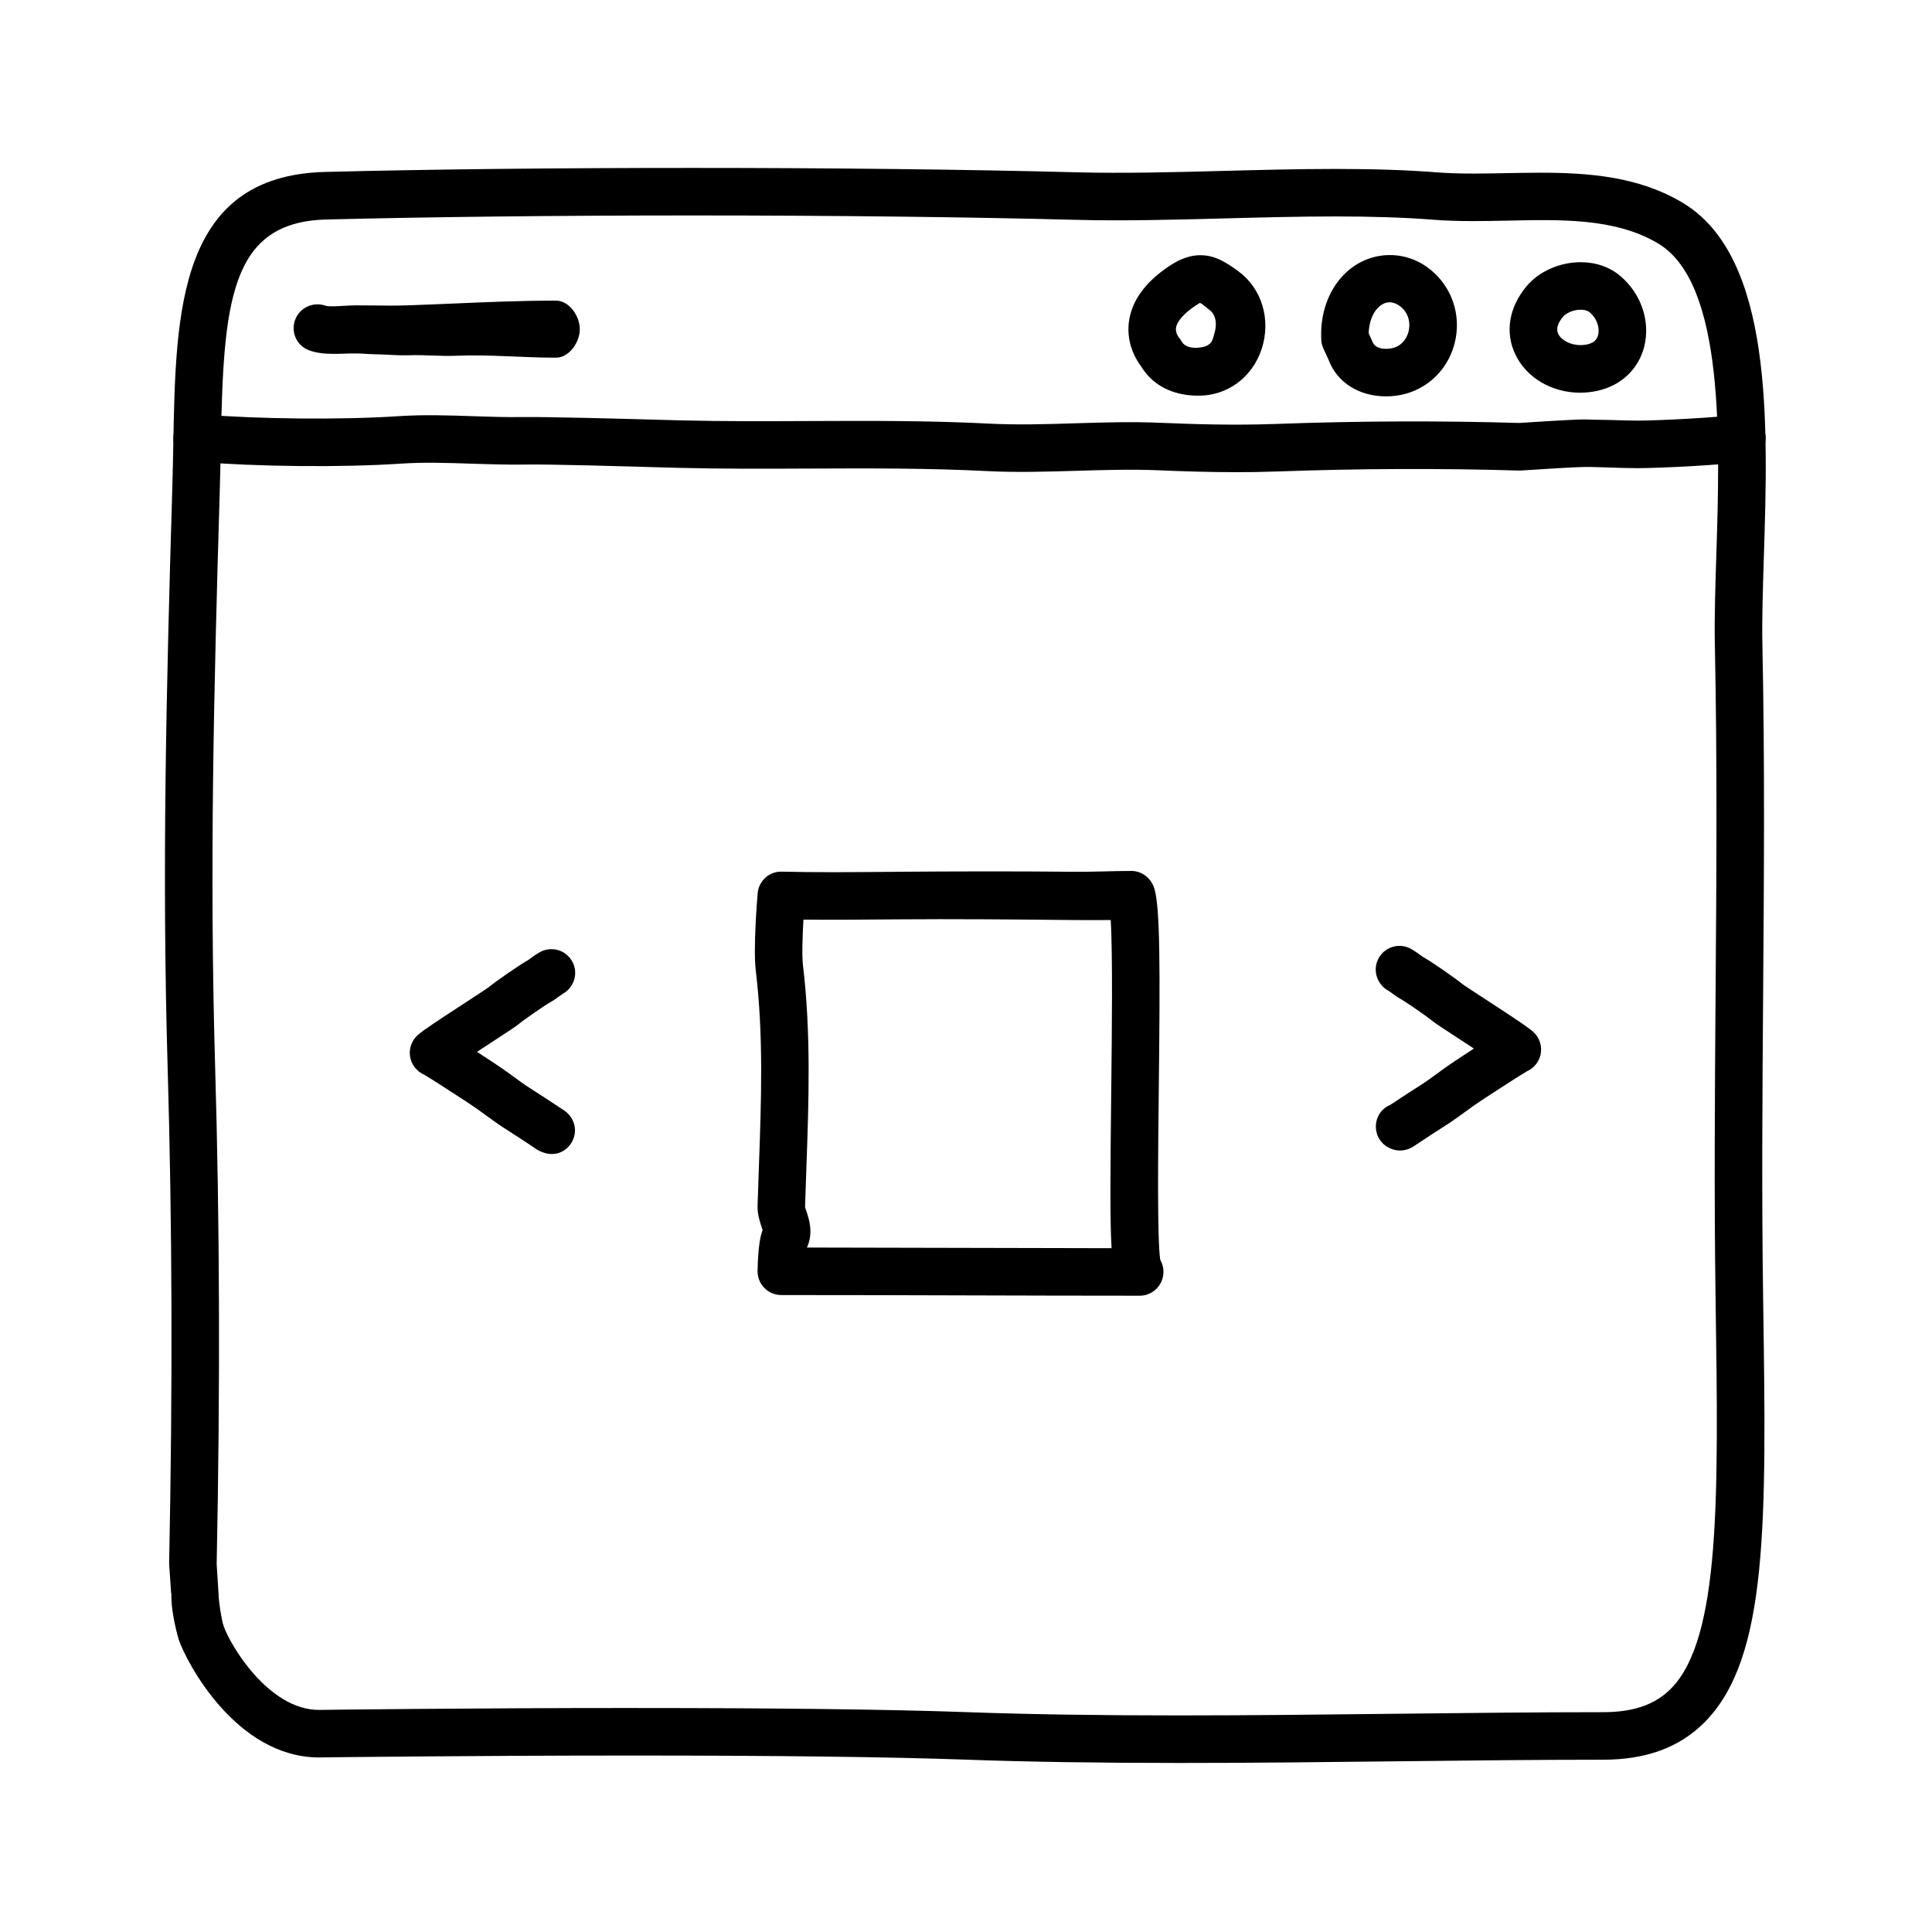
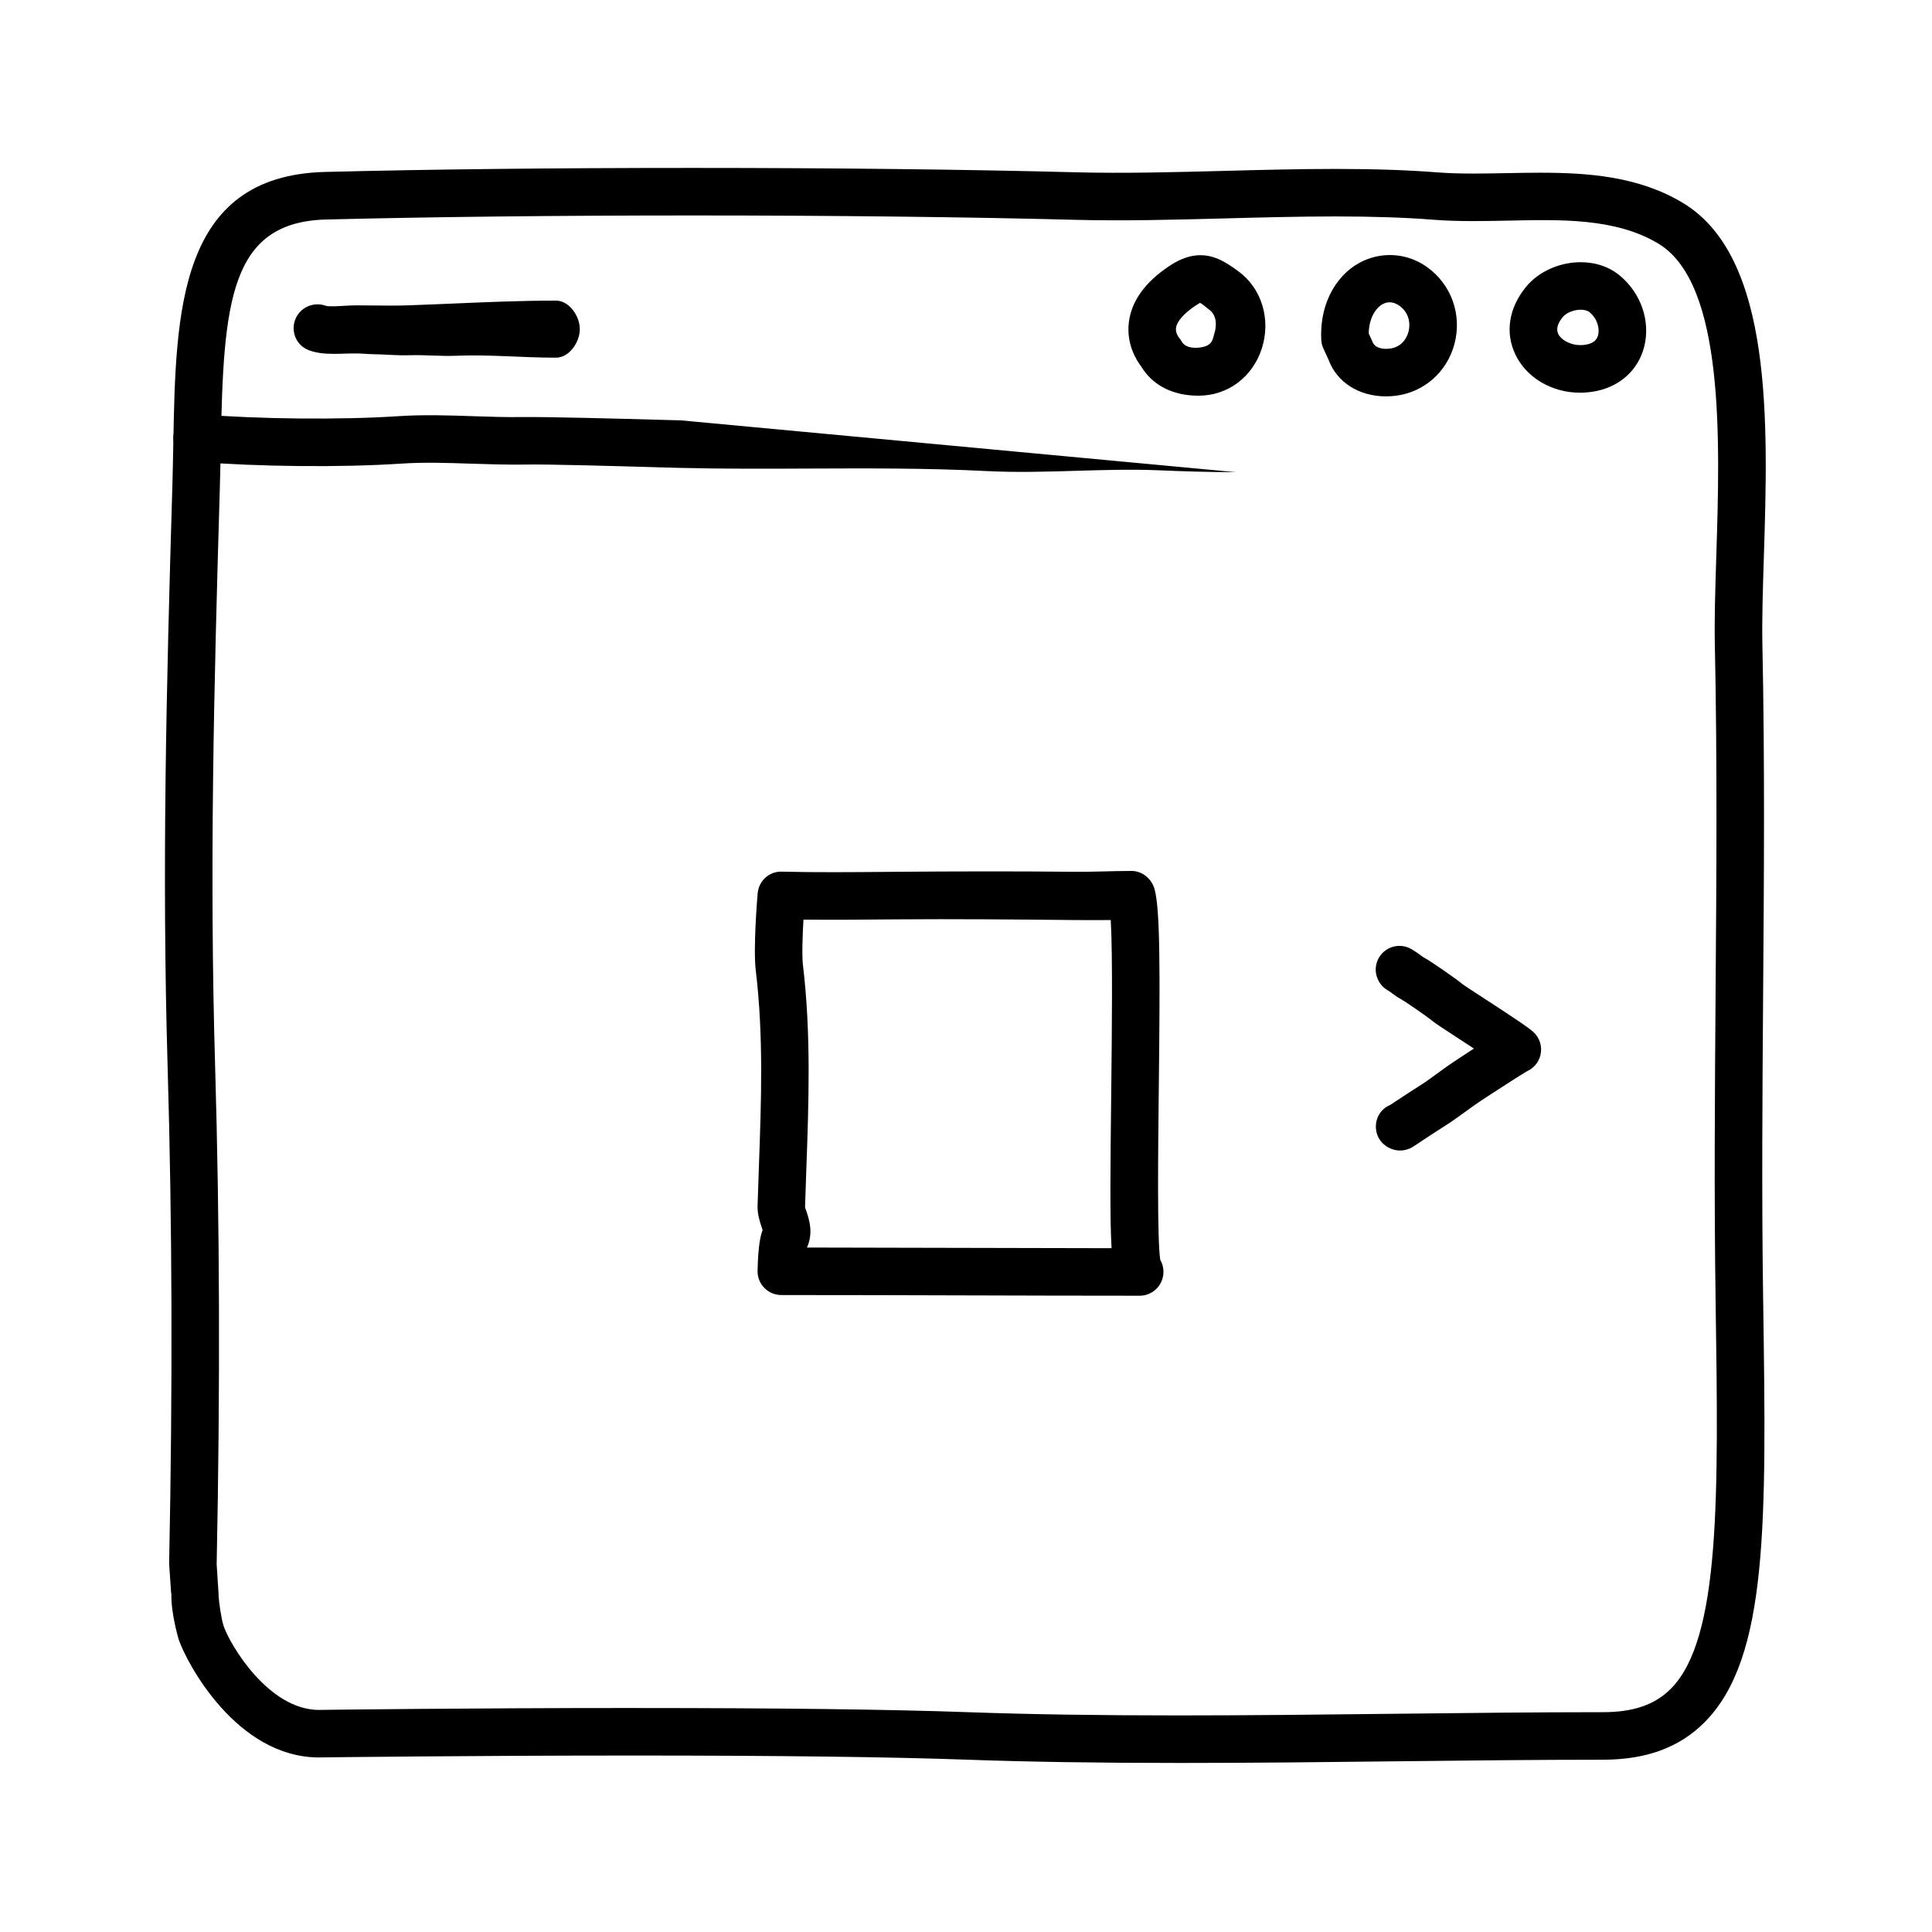
<svg xmlns="http://www.w3.org/2000/svg" fill="#000000" width="800px" height="800px" version="1.1" viewBox="144 144 512 512">
  <g>
    <path d="m456.19 611.2c-21.441 0-39.766-0.289-56.012-0.867-20.367-0.73-50.082-1.098-88.312-1.098-43.176 0-82.066 0.488-82.453 0.492l-0.836 0.016c-21.941 0-35.121-25.125-37.207-31.215-0.031-0.09-2.156-7.234-1.945-12.273h-0.07l-0.52-7.668c-0.012-0.176-0.016-0.098-0.012-0.273 0.953-46.863 0.82-89.84-0.402-131.64-1.527-52.145-0.336-100.34 1.246-153.51 0.117-3.945 0.191-7.828 0.262-11.68 0.645-34.879 1.316-70.93 40.211-71.918 27.762-0.707 61.445-1.066 97.41-1.066 37.195 0 73.273 0.414 101.59 1.16 12.508 0.328 26.043-0.023 39.191-0.371 9.715-0.258 19.758-0.52 29.539-0.52 10.289 0 19.121 0.297 27 0.91 2.781 0.215 5.844 0.316 9.629 0.316 2.848 0 5.727-0.055 8.625-0.109 3.008-0.055 6.027-0.117 9.035-0.117 12.762 0 26.184 0.973 37.875 8.035 23.91 14.434 22.52 58.488 21.402 93.887-0.266 8.504-0.523 16.535-0.383 23.211 0.656 30.988 0.418 62.148 0.195 92.281-0.195 26.406-0.402 53.711-0.004 80.762l0.012 0.719c0.863 58.992 1.379 94.594-15.434 111.66-6.656 6.742-15.5 10.02-27.047 10.02-17.539 0-35.859 0.207-54.473 0.418-19.242 0.223-38.797 0.441-58.113 0.441zm-144.32-14.559c38.379 0 68.246 0.371 88.766 1.109 16.098 0.574 34.273 0.855 55.566 0.855 19.266 0 38.773-0.223 57.973-0.441 18.656-0.211 37.023-0.418 54.613-0.418 8.113 0 13.852-1.996 18.055-6.262 13.121-13.312 12.57-50.773 11.812-102.64l-0.012-0.715c-0.398-27.191-0.191-54.574 0.004-81.047 0.227-30.043 0.457-61.105-0.191-91.922-0.152-7.008 0.105-15.199 0.383-23.871 0.957-30.422 2.273-72.078-15.324-82.711-11.477-6.926-26.293-6.379-40.16-6.106-2.977 0.059-5.945 0.117-8.871 0.117-4.117 0-7.488-0.109-10.605-0.359-7.551-0.59-16.062-0.871-26.023-0.871-9.613 0-19.574 0.262-29.207 0.52-13.316 0.352-27.074 0.715-39.855 0.371-28.207-0.742-64.164-1.152-101.25-1.152-35.352 0-69.832 0.383-97.094 1.074-25.598 0.648-27.234 21.961-27.938 59.582-0.07 3.898-0.145 7.859-0.262 11.855-1.578 52.969-2.754 101.04-1.246 152.83 1.23 41.934 1.367 85.152 0.414 132.13l0.508 7.918c0.012 0.207 0.016 0.406 0.012 0.609 0.102 1.465 0.676 5.898 1.344 7.863 1.676 4.891 11.84 22.191 25.293 22.191l0.543-0.012c0.535-0.016 39.5-0.504 82.758-0.504z" />
-     <path d="m471.48 269.13c-7.379 0-14.316-0.238-20.453-0.5-7.16-0.301-14.555-0.074-21.711 0.137-7.789 0.23-15.852 0.48-23.879 0.07-15.586-0.797-31.555-0.727-47.004-0.664-11.195 0.055-22.789 0.102-34.219-0.18l-5.438-0.145c-10.34-0.293-29.605-0.875-36.184-0.73-4.535 0.051-9.094-0.09-13.66-0.238-6.445-0.215-12.535-0.418-18.566-0.02-15.871 1.055-37.824 0.848-54.633-0.516-3.465-0.281-6.051-3.32-5.769-6.785s3.391-6 6.785-5.769c16 1.305 37.707 1.5 52.777 0.504 6.644-0.441 13.34-0.223 19.824 0 4.363 0.145 8.711 0.293 13.047 0.23 6.863-0.082 26.289 0.441 36.723 0.734l5.387 0.145c11.254 0.277 22.746 0.227 33.855 0.176 15.625-0.066 31.762-0.137 47.699 0.68 7.523 0.395 15.32 0.152 22.852-0.082 7.375-0.227 15.004-0.465 22.633-0.133 8.848 0.379 19.387 0.699 30.426 0.309 21.828-0.797 43.574-0.887 64.633-0.266 2.43-0.16 14.227-0.938 17.27-0.938 2.594 0.105 4.863 0.082 7.281 0.16 2.273 0.074 4.543 0.156 6.84 0.156 5.805 0 21.945-0.852 26.609-1.613 3.441-0.539 6.664 1.773 7.231 5.203 0.559 3.43-1.773 6.672-5.203 7.231-5.863 0.953-22.797 1.777-28.633 1.777-2.438 0-4.852-0.082-7.266-0.16-2.281-0.082-4.719-0.172-6.852-0.152-2.109 0-11.168 0.559-16.742 0.934-0.207 0.012-0.414 0.016-0.609 0.012-20.879-0.625-42.445-0.535-64.109 0.25-3.715 0.129-7.383 0.184-10.941 0.184z" />
+     <path d="m471.48 269.13c-7.379 0-14.316-0.238-20.453-0.5-7.16-0.301-14.555-0.074-21.711 0.137-7.789 0.23-15.852 0.48-23.879 0.07-15.586-0.797-31.555-0.727-47.004-0.664-11.195 0.055-22.789 0.102-34.219-0.18l-5.438-0.145c-10.34-0.293-29.605-0.875-36.184-0.73-4.535 0.051-9.094-0.09-13.66-0.238-6.445-0.215-12.535-0.418-18.566-0.02-15.871 1.055-37.824 0.848-54.633-0.516-3.465-0.281-6.051-3.32-5.769-6.785s3.391-6 6.785-5.769c16 1.305 37.707 1.5 52.777 0.504 6.644-0.441 13.34-0.223 19.824 0 4.363 0.145 8.711 0.293 13.047 0.23 6.863-0.082 26.289 0.441 36.723 0.734l5.387 0.145z" />
    <path d="m232.14 237.77c-2.074 0-4.262-0.203-6.293-0.961-3.234-1.219-4.828-4.793-3.641-8.035 1.184-3.246 4.828-4.914 8.074-3.754 0.785 0.281 3.336 0.121 4.707 0.035 1.164-0.074 2.246-0.121 3.293-0.133 1.559 0 3.113 0.016 4.676 0.031 3.031 0.035 6.07 0.07 9.09-0.035 4.125-0.137 8.227-0.312 12.328-0.488 8.766-0.379 17.836-0.762 26.93-0.762h0.055c3.477 0 6.297 4.082 6.297 7.559 0 3.477-2.82 7.559-6.297 7.559h-0.055c-8.828 0-17.754-0.875-26.395-0.508-4.137 0.176-8.277-0.277-12.438-0.137-3.203 0.105-6.43-0.238-9.648-0.277-1.551-0.016-3.039-0.223-4.644-0.191-0.734 0-1.562-0.02-2.414 0.031-1.125 0.066-2.356 0.066-3.625 0.066z" />
    <path d="m461.66 248.86h-0.109c-6.805 0-12.141-2.805-15.109-7.719-1.258-1.637-3.984-5.941-3.289-11.699 0.676-5.602 4.254-10.617 10.637-14.883 1.879-1.254 4.781-2.926 8.305-2.926 3.926 0 6.887 1.926 10.082 4.258 6.219 4.535 8.707 12.816 6.188 20.551-2.457 7.516-9.012 12.418-16.703 12.418zm0.332-24.602c-0.059 0.086-0.488 0.289-1.215 0.77-2.992 2-4.856 4.121-5.113 5.812-0.211 1.375 0.691 2.508 0.73 2.555 0.23 0.293 0.586 0.766 0.762 1.094 0.801 1.457 2.539 1.688 3.863 1.691l-0.559 6.297v-6.297c5.039 0 4.871-2.309 5.324-3.684 0.684-2.106 0.746-4.914-1.336-6.43-0.527-0.387-1.762-1.504-2.457-1.809z" />
    <path d="m511.3 249.04c-7.129 0-12.949-3.684-15.18-9.609l-1.414-3.078c-0.328-0.727-0.52-1.5-0.555-2.297-0.332-6.731 1.742-12.809 5.84-17.113 5.894-6.195 15.266-7.148 22.242-2.133 6.402 4.606 9.238 12.559 7.234 20.273-1.965 7.527-8.16 12.953-15.789 13.82-0.793 0.09-1.586 0.137-2.379 0.137zm-4.586-16.703 1.031 2.273c0.664 1.734 2.883 1.84 3.551 1.84 0.312 0 0.629-0.02 0.945-0.055 3.688-0.418 4.781-3.535 5.027-4.484 0.543-2.098 0.207-5.004-2.394-6.867-2-1.441-4.09-1.176-5.769 0.59-1.473 1.543-2.316 3.949-2.391 6.703z" />
    <path d="m562.74 248.07c-7.523 0-14.27-4.004-17.184-10.195-2.742-5.82-1.676-12.352 2.91-17.922 3.293-3.988 8.82-6.469 14.434-6.469 4.012 0 7.629 1.254 10.449 3.617 5.559 4.66 8.07 12.004 6.398 18.711-1.5 6.031-6.191 10.438-12.543 11.785-1.477 0.312-2.973 0.473-4.465 0.473zm0.164-21.992c-2.055 0-3.965 0.973-4.719 1.891-1.422 1.723-1.84 3.25-1.234 4.527 0.812 1.723 3.996 3.562 7.637 2.777 1.668-0.352 2.602-1.152 2.938-2.516 0.406-1.637-0.125-4.219-2.266-6.012-0.695-0.574-1.777-0.668-2.356-0.668z" />
    <path d="m515.08 448.9c-2.902 0-5.617-1.945-6.289-4.852-0.699-3.055 0.801-6.066 3.582-7.203 2.438-1.629 7.426-4.871 8.434-5.488 0.973-0.586 3.465-2.422 5.047-3.578l1.359-0.984c1.27-0.906 2.984-2.023 4.367-2.938 1.102-0.727 2.106-1.379 3.019-1.977-1.285-0.848-2.551-1.668-3.606-2.359-4.984-3.25-6.66-4.348-7.457-5.012-1.422-1.176-7.141-5.106-8.262-5.719-0.871-0.473-1.578-0.973-2.316-1.527-0.332-0.25-0.684-0.523-1.168-0.801-0.156-0.09-0.309-0.18-0.453-0.289-1.996-1.367-3.047-3.777-2.684-6.168 0.363-2.387 2.066-4.359 4.379-5.066 1.789-0.551 3.727-0.258 5.273 0.742 0.875 0.52 1.551 1.012 2.188 1.48 0.258 0.195 0.492 0.395 0.801 0.555 2.004 1.09 8.457 5.578 10.281 7.082 0.68 0.516 3.305 2.207 6.297 4.16 7.617 4.961 11.023 7.234 12.41 8.457 1.754 1.551 2.504 3.941 1.949 6.211-0.469 1.906-1.785 3.465-3.535 4.254-1.379 0.777-7.422 4.676-9.848 6.266-1.613 1.055-3.164 2.066-4.324 2.891l-1.238 0.898c-1.875 1.367-4.852 3.516-5.961 4.18-1.031 0.629-6.891 4.449-8.652 5.652-0.648 0.449-1.375 0.766-2.144 0.945-0.484 0.133-0.969 0.188-1.449 0.188z" />
-     <path d="m290.23 449.83c-0.453 0-0.922-0.055-1.387-0.156-0.77-0.176-1.863-0.578-2.516-1.027-1.762-1.203-7.617-5.023-8.691-5.68-1.066-0.641-4.051-2.793-5.918-4.156l-1.223-0.887c-1.176-0.836-2.727-1.848-3.981-2.672-2.769-1.82-8.82-5.723-10.203-6.5-1.754-0.785-3.066-2.348-3.535-4.254-0.555-2.273 0.195-4.664 1.949-6.211 1.379-1.223 4.793-3.492 12.41-8.457 2.996-1.953 5.621-3.648 6.379-4.223 1.742-1.445 8.195-5.934 10.203-7.023 0.309-0.168 0.539-0.363 0.801-0.555 0.637-0.473 1.309-0.969 2.188-1.48 1.547-0.996 3.488-1.289 5.273-0.742 2.309 0.711 4.012 2.68 4.379 5.066 0.367 2.387-0.691 4.801-2.684 6.168-0.145 0.105-0.301 0.195-0.453 0.289-0.484 0.277-0.836 0.551-1.168 0.801-0.742 0.551-1.445 1.055-2.316 1.527-1.125 0.613-6.836 4.539-8.266 5.727-0.789 0.656-2.469 1.758-7.453 5.004-1.055 0.691-2.316 1.512-3.606 2.359 0.816 0.527 1.707 1.117 2.68 1.754 1.723 1.133 3.438 2.254 4.719 3.168l1.344 0.973c1.578 1.152 4.074 2.992 5.012 3.551 1.129 0.691 6.871 4.43 9.02 5.879 2.309 1.379 3.664 4.117 3.039 6.832-0.684 2.914-3.152 4.926-5.996 4.926z" />
    <path d="m446.03 487.38c-16.078 0-31.438-0.047-46.793-0.09-15.801-0.047-31.594-0.09-48.18-0.09-1.691 0-3.316-0.684-4.5-1.891-1.184-1.211-1.832-2.84-1.793-4.535 0.141-6.891 0.84-9.551 1.34-10.781-0.09-0.328-0.215-0.66-0.328-0.996-0.453-1.387-1.078-3.289-1.012-5.481 0.105-3.414 0.227-6.816 0.348-10.207 0.641-17.906 1.25-34.812-0.828-52.133-0.695-5.773 0.371-18.93 0.5-20.41 0.277-3.324 3.078-5.906 6.434-5.769 8.863 0.223 18.816 0.137 28.637 0.051l1.57-0.016c15.23-0.121 31.887-0.16 46.875-0.004 5.184 0.062 10.355-0.219 15.531-0.219h0.059c2.801 0 5.269 2.035 6.051 4.731 1.508 5.215 1.508 21.008 1.148 53.125-0.188 16.898-0.441 39.785 0.387 45.207 0.598 1.027 0.91 2.258 0.84 3.527-0.18 3.34-2.945 5.981-6.285 5.981zm-88.184-12.77c14.148 0.012 27.785 0.051 41.422 0.09 12.957 0.035 25.922 0.074 39.309 0.086-0.465-7.871-0.316-20.797-0.082-42.16 0.172-15.438 0.395-35.492-0.137-44.805-3.402 0.023-6.801 0.035-10.203-0.004-14.906-0.156-31.504-0.301-46.633-0.176l-1.566 0.012c-7.793 0.07-15.672 0.133-23.035 0.055-0.262 4.609-0.414 9.668-0.137 11.977 2.191 18.293 1.535 36.484 0.906 54.082-0.121 3.371-0.242 6.746-0.344 10.137 0.051 0.281 0.242 0.73 0.395 1.188 0.699 2.152 1.859 5.688 0.105 9.52z" />
  </g>
</svg>